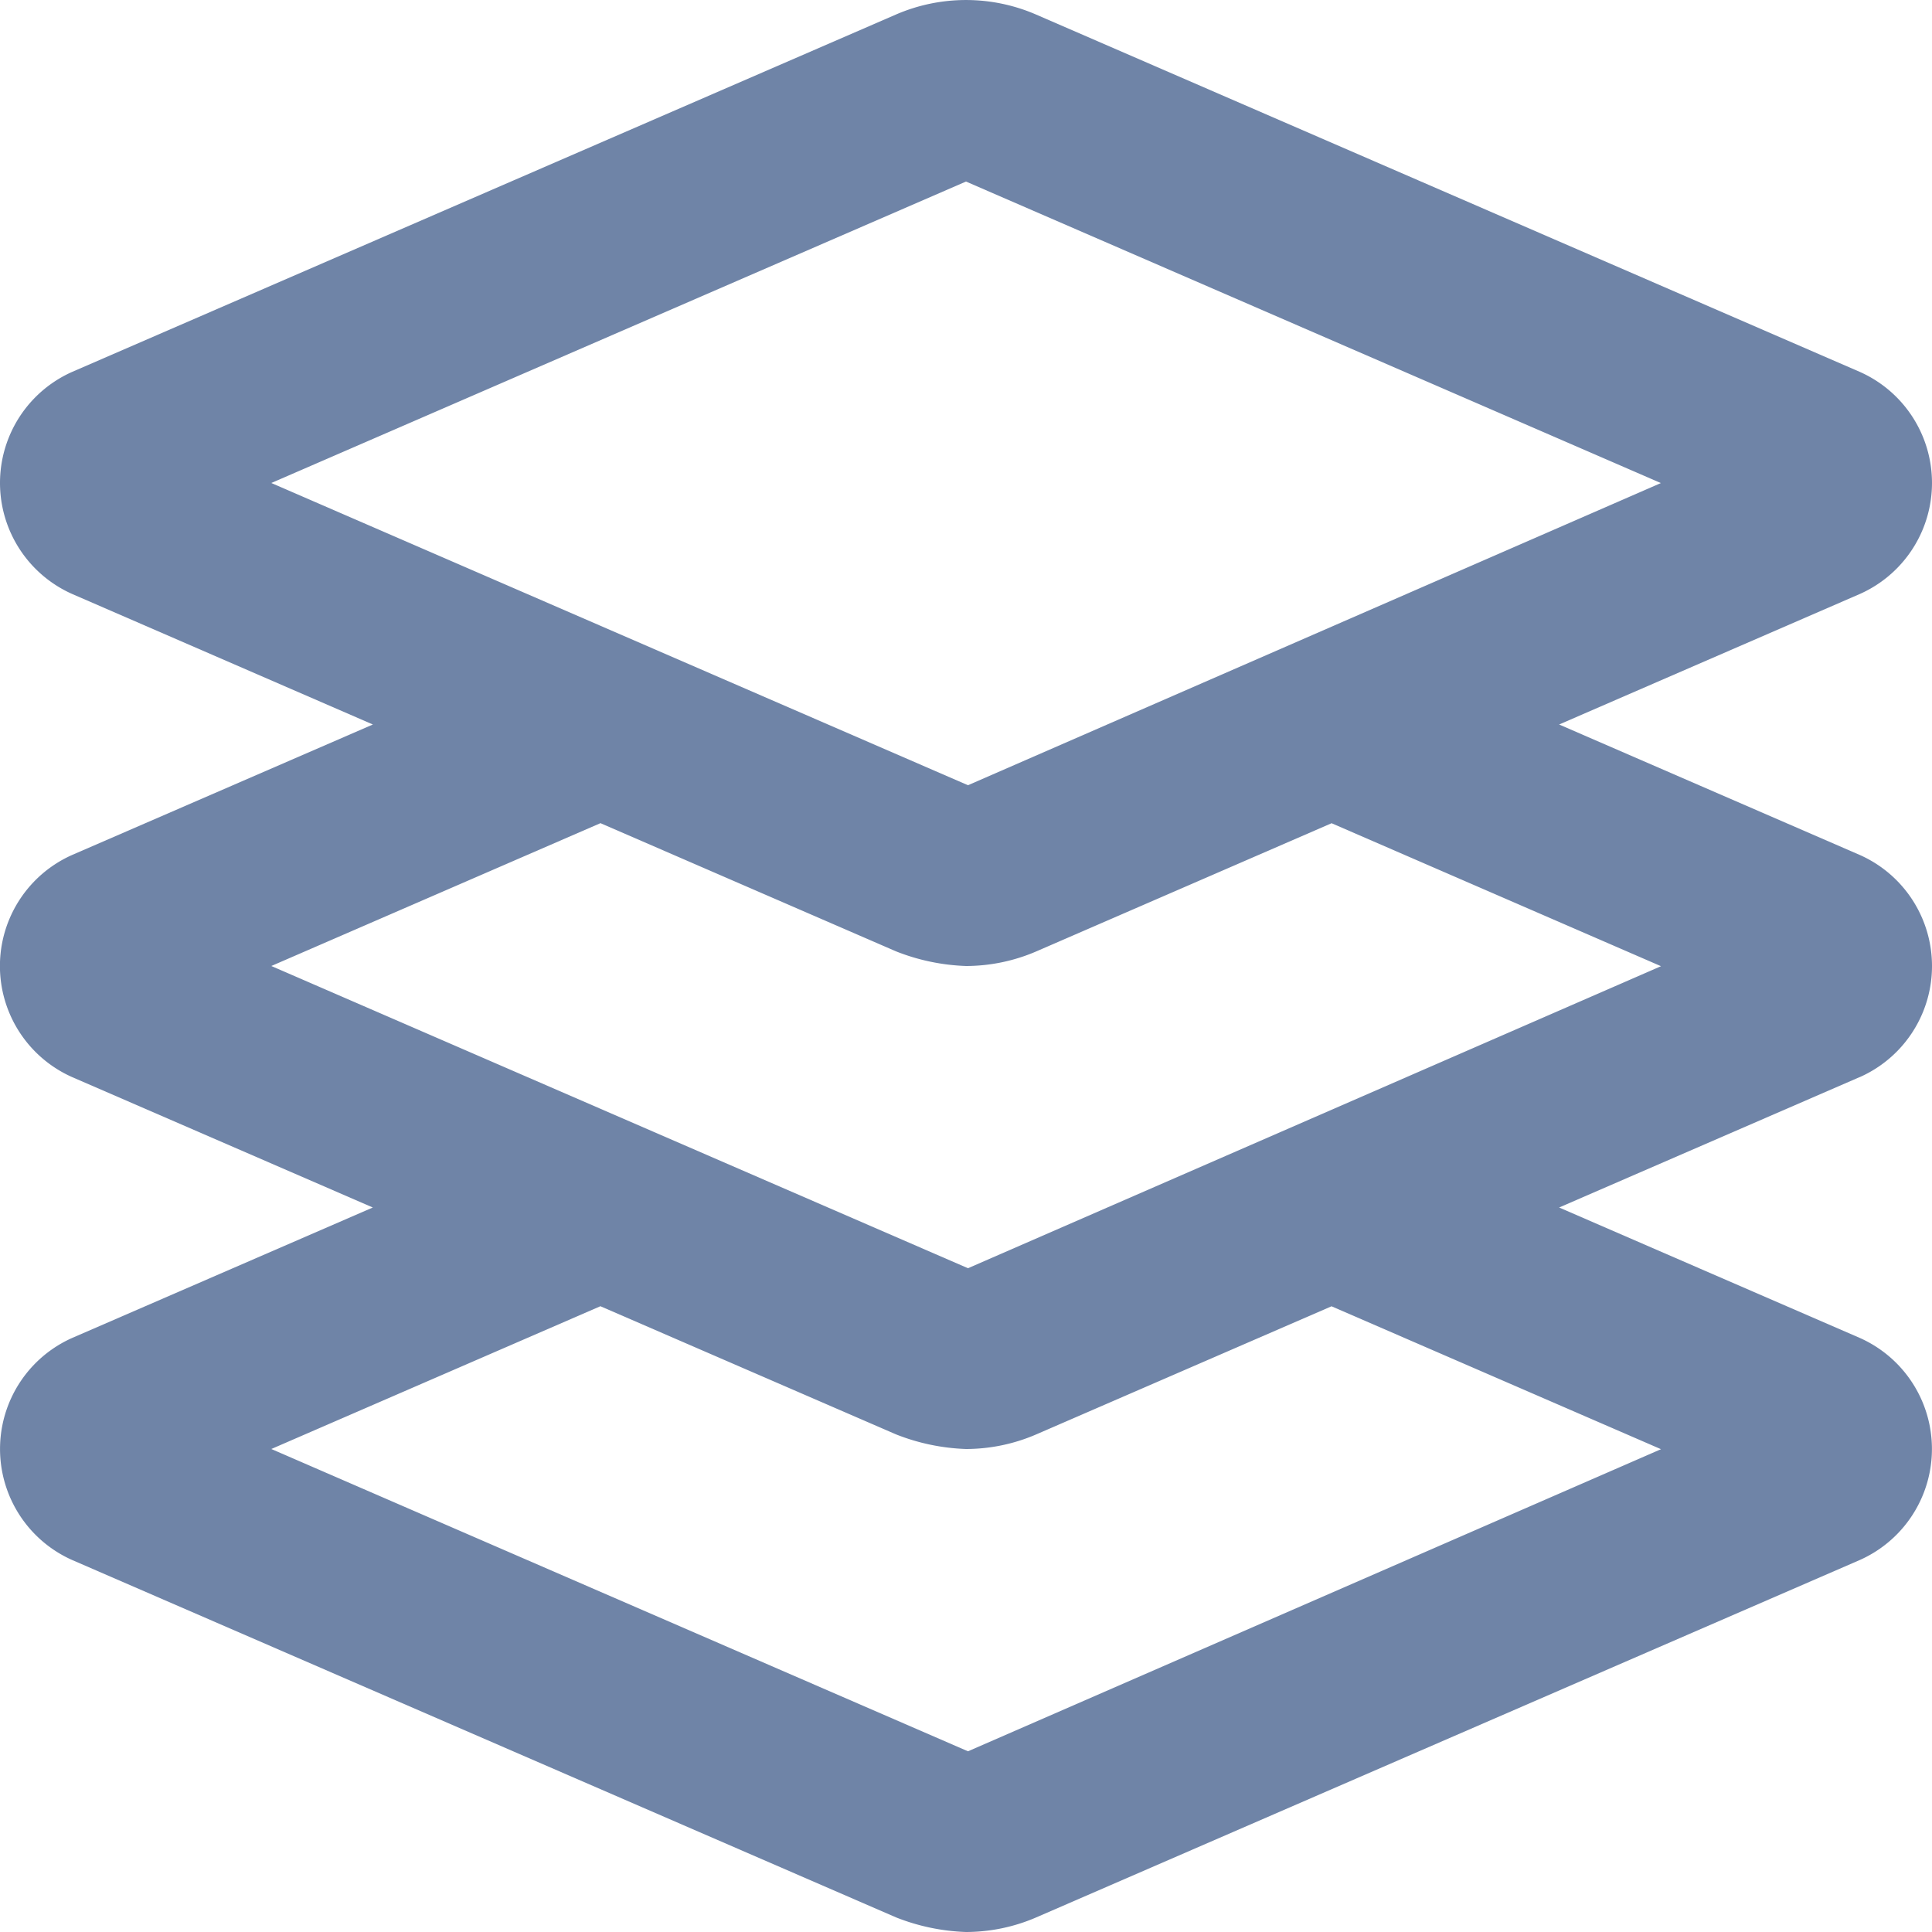
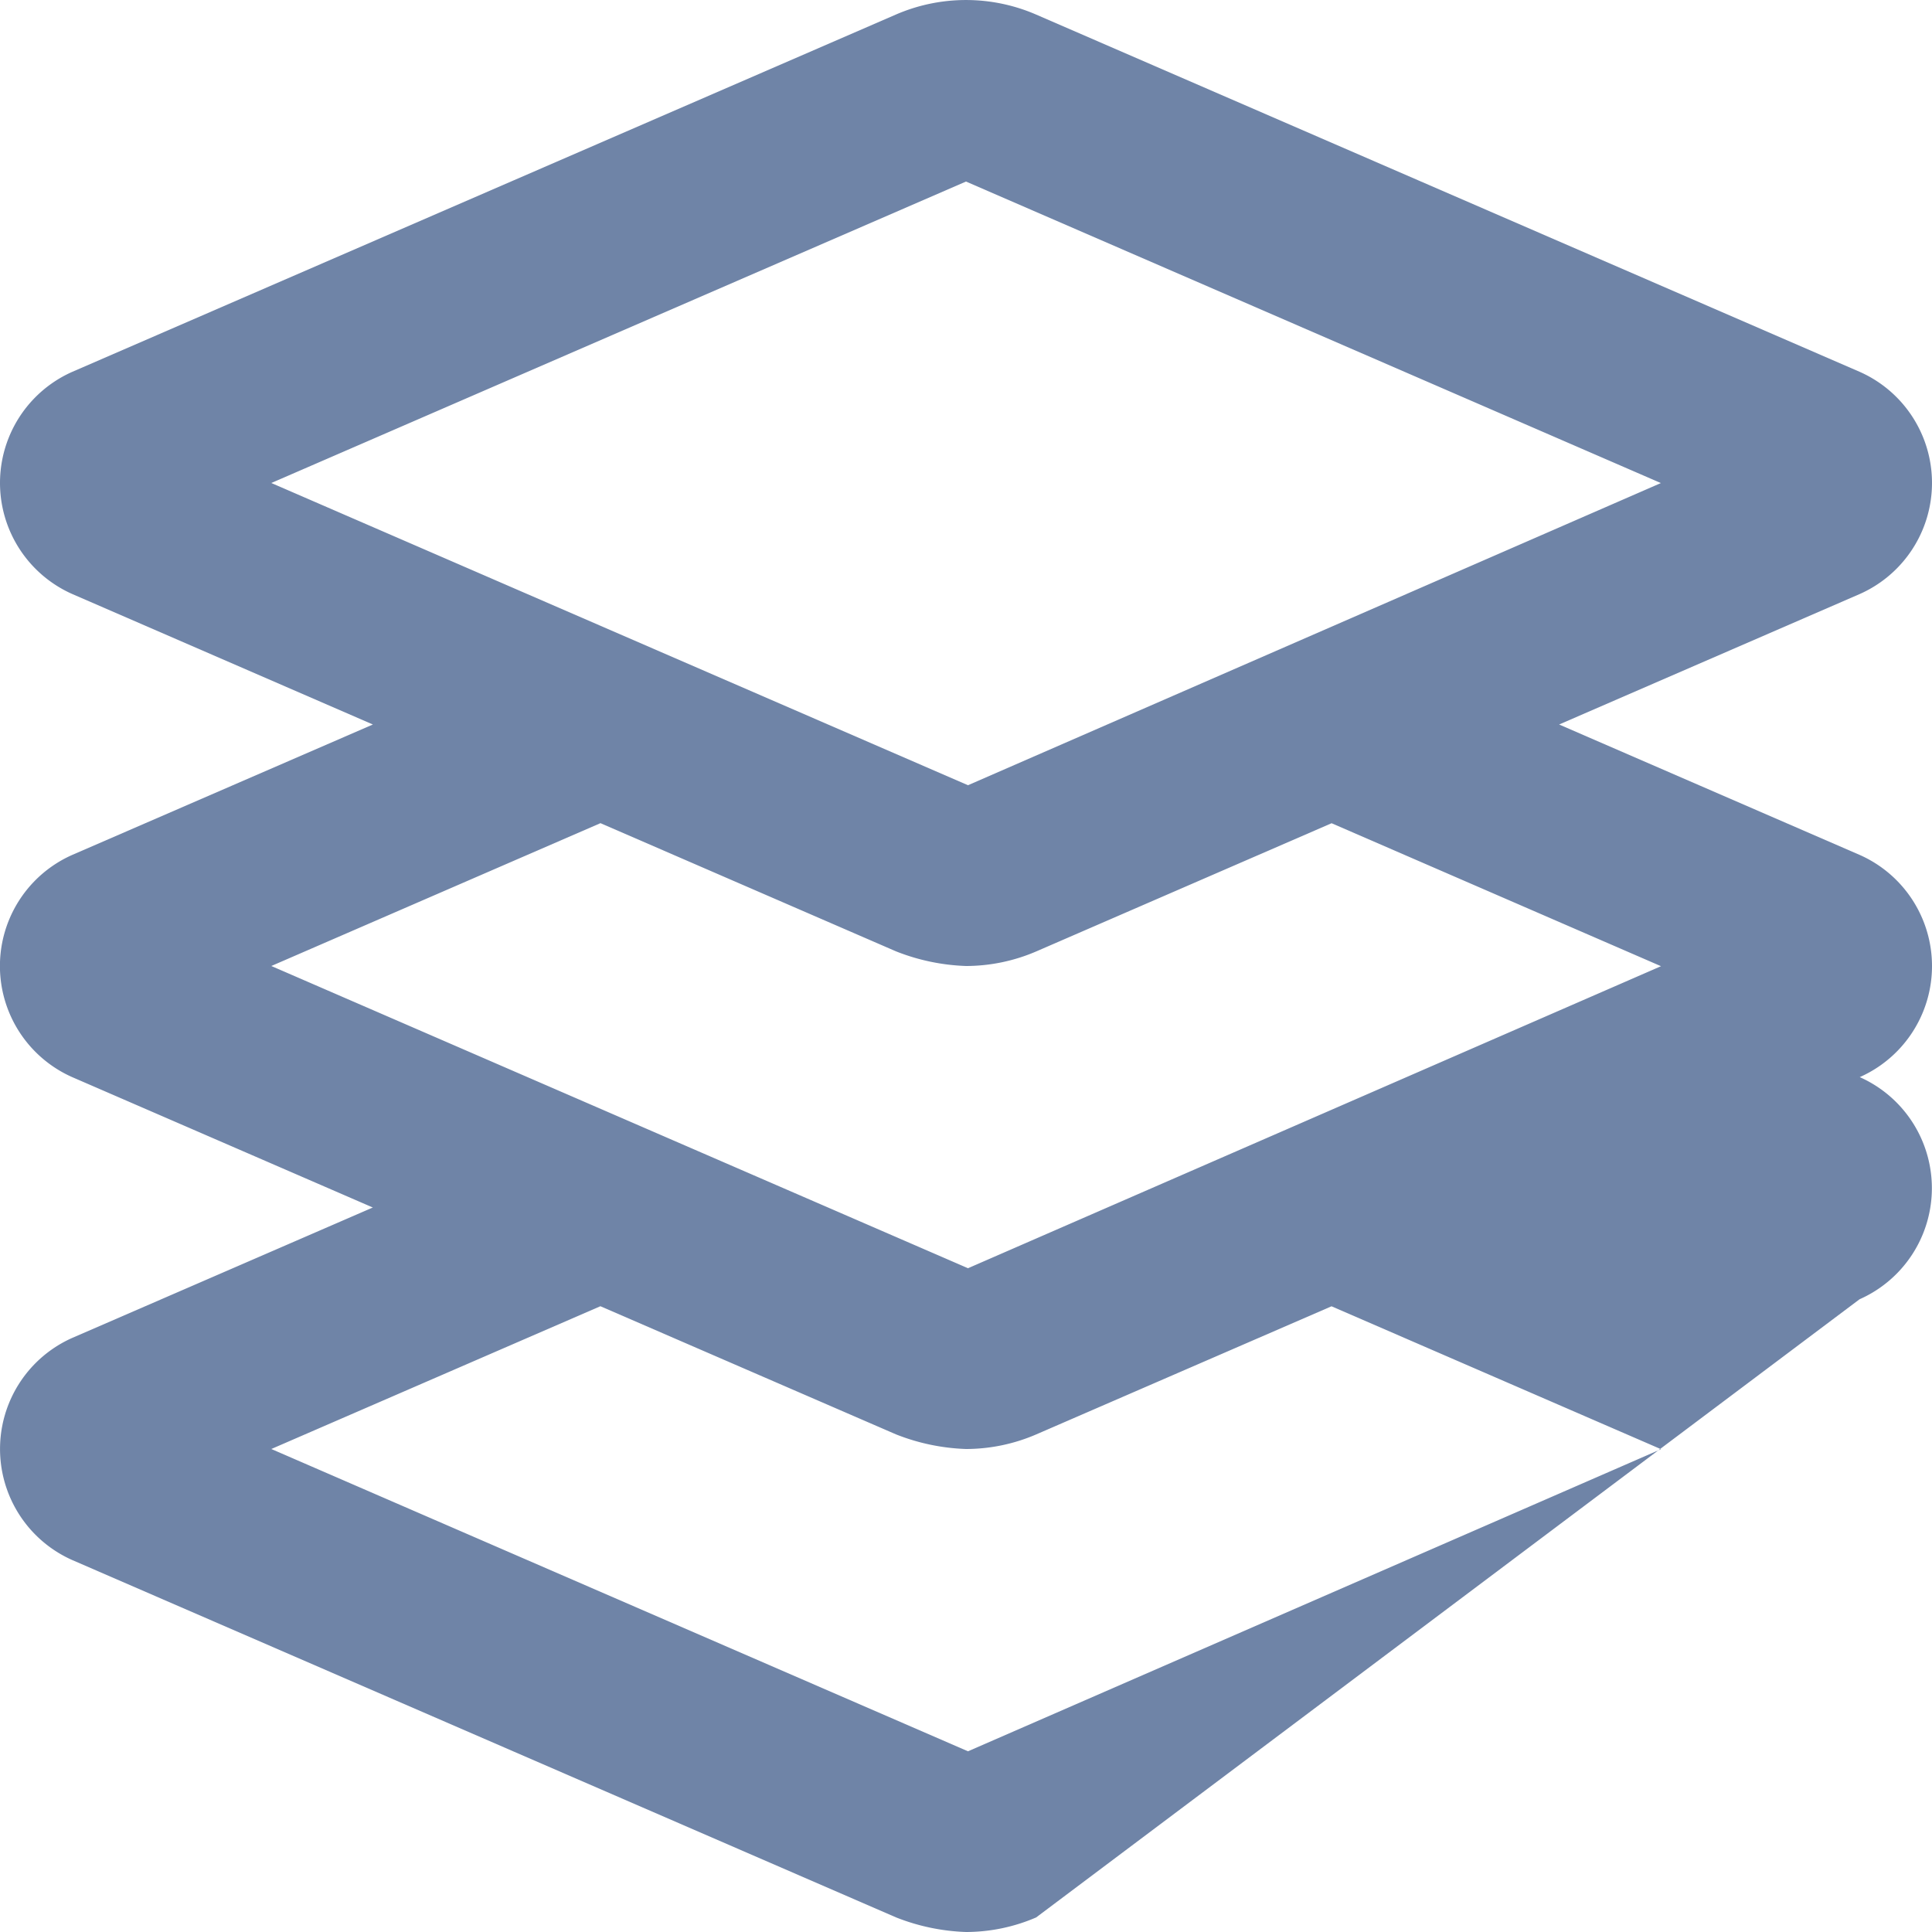
<svg xmlns="http://www.w3.org/2000/svg" id="aa033e74-8be7-4d21-9012-bf66fbe7ddad" data-name="b4bc9166-91e4-4f7c-a30f-24b38bb6daf1" viewBox="0 0 30 30">
  <title>panel-page</title>
-   <path d="M28.877,16.725l-4.667,2.025,4.668,2.025a1.887,1.887,0,0,1-.002,3.45L16.089,29.774a2.759,2.759,0,0,1-1.089.226,3.243,3.243,0,0,1-1.089-.228l-12.79-5.548A1.887,1.887,0,0,1,1.122,20.775l4.667-2.025L1.12,16.725a1.887,1.887,0,0,1,.002-3.45l4.668-2.025L1.12,9.223A1.887,1.887,0,0,1,1.122,5.774L13.909.227A2.738,2.738,0,0,1,16.093.228L28.88,5.775a1.887,1.887,0,0,1-.002,3.449L24.21,11.25l4.669,2.026a1.887,1.887,0,0,1-.002,3.45ZM4.213,7.5,15.031,12.193,25.79,7.501,15,2.819Zm21.579,7.503L20.677,12.783l-4.587,1.991a2.768,2.768,0,0,1-1.089.226,3.243,3.243,0,0,1-1.089-.228L9.324,12.782,4.213,15,15.031,19.693Zm-5.116,5.281L16.089,22.274a2.759,2.759,0,0,1-1.089.226,3.243,3.243,0,0,1-1.089-.228L9.323,20.283,4.213,22.5,15.031,27.194l10.761-4.691ZM14.97,2.807H14.967l.001-.001Z" transform="translate(0 -0)" fill="#6f84a7" />
+   <path d="M28.877,16.725a1.887,1.887,0,0,1-.002,3.45L16.089,29.774a2.759,2.759,0,0,1-1.089.226,3.243,3.243,0,0,1-1.089-.228l-12.79-5.548A1.887,1.887,0,0,1,1.122,20.775l4.667-2.025L1.12,16.725a1.887,1.887,0,0,1,.002-3.45l4.668-2.025L1.12,9.223A1.887,1.887,0,0,1,1.122,5.774L13.909.227A2.738,2.738,0,0,1,16.093.228L28.88,5.775a1.887,1.887,0,0,1-.002,3.449L24.21,11.25l4.669,2.026a1.887,1.887,0,0,1-.002,3.45ZM4.213,7.5,15.031,12.193,25.79,7.501,15,2.819Zm21.579,7.503L20.677,12.783l-4.587,1.991a2.768,2.768,0,0,1-1.089.226,3.243,3.243,0,0,1-1.089-.228L9.324,12.782,4.213,15,15.031,19.693Zm-5.116,5.281L16.089,22.274a2.759,2.759,0,0,1-1.089.226,3.243,3.243,0,0,1-1.089-.228L9.323,20.283,4.213,22.5,15.031,27.194l10.761-4.691ZM14.97,2.807H14.967l.001-.001Z" transform="translate(0 -0)" fill="#6f84a7" />
</svg>